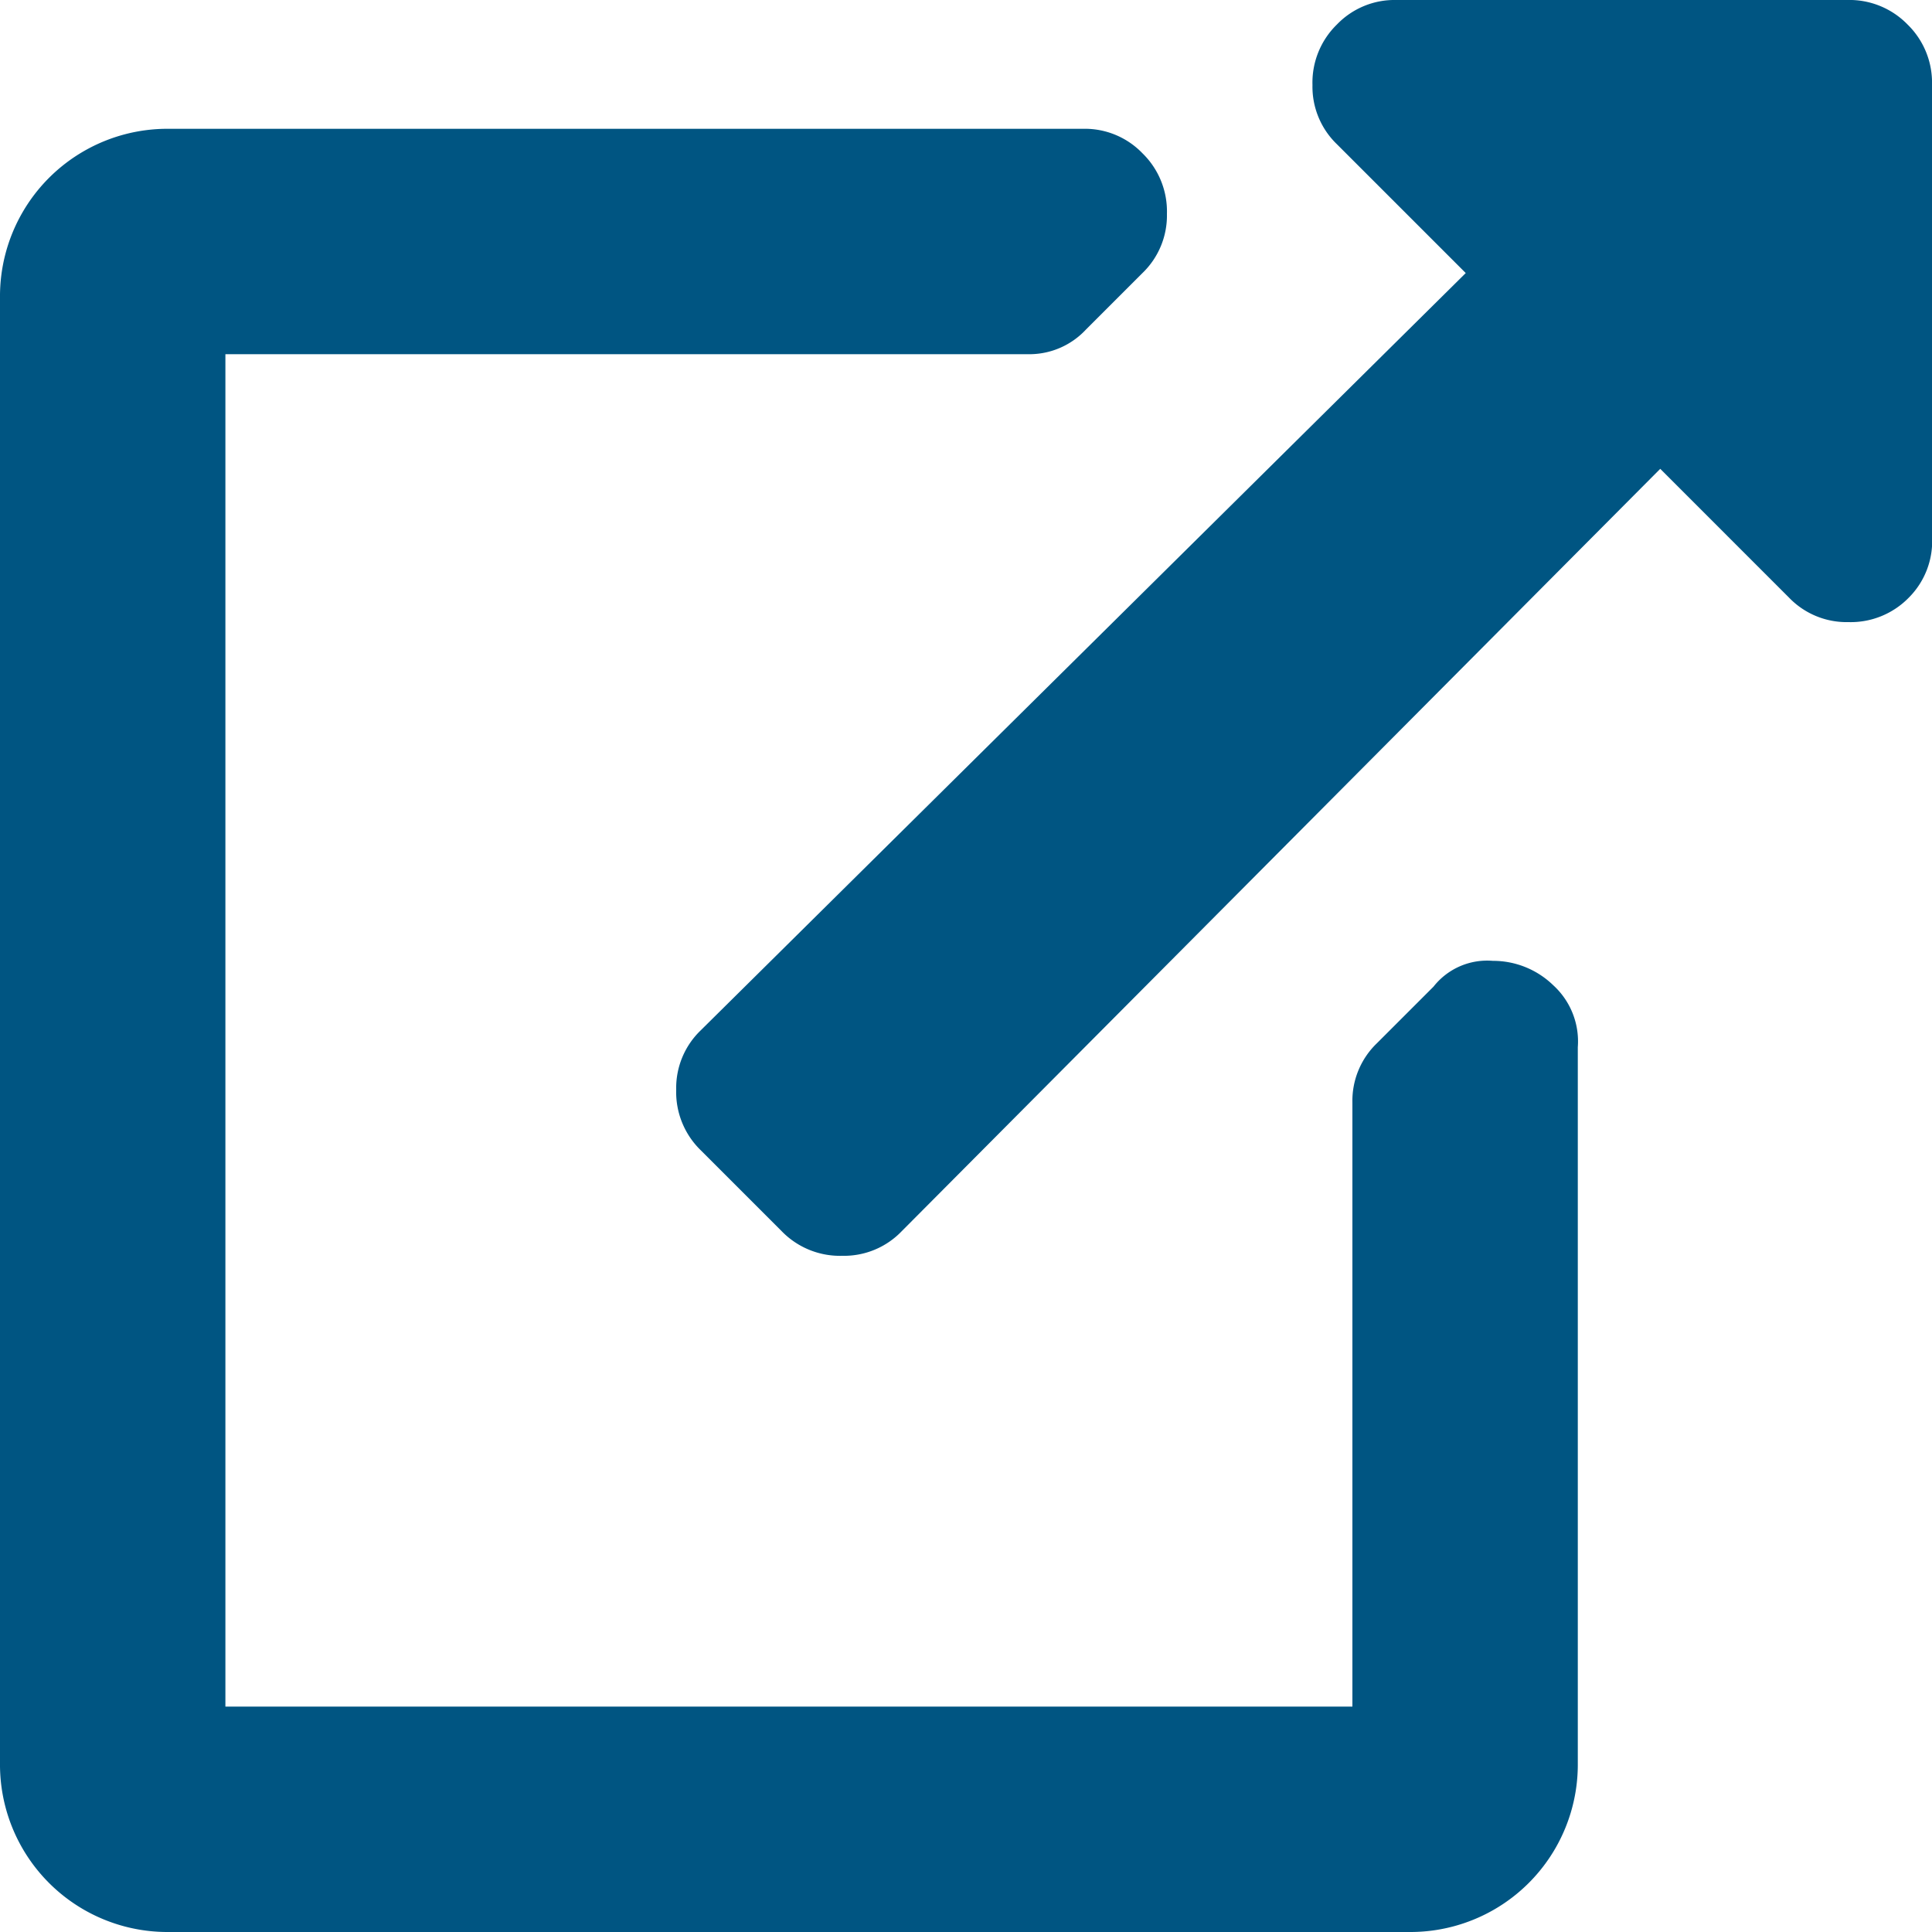
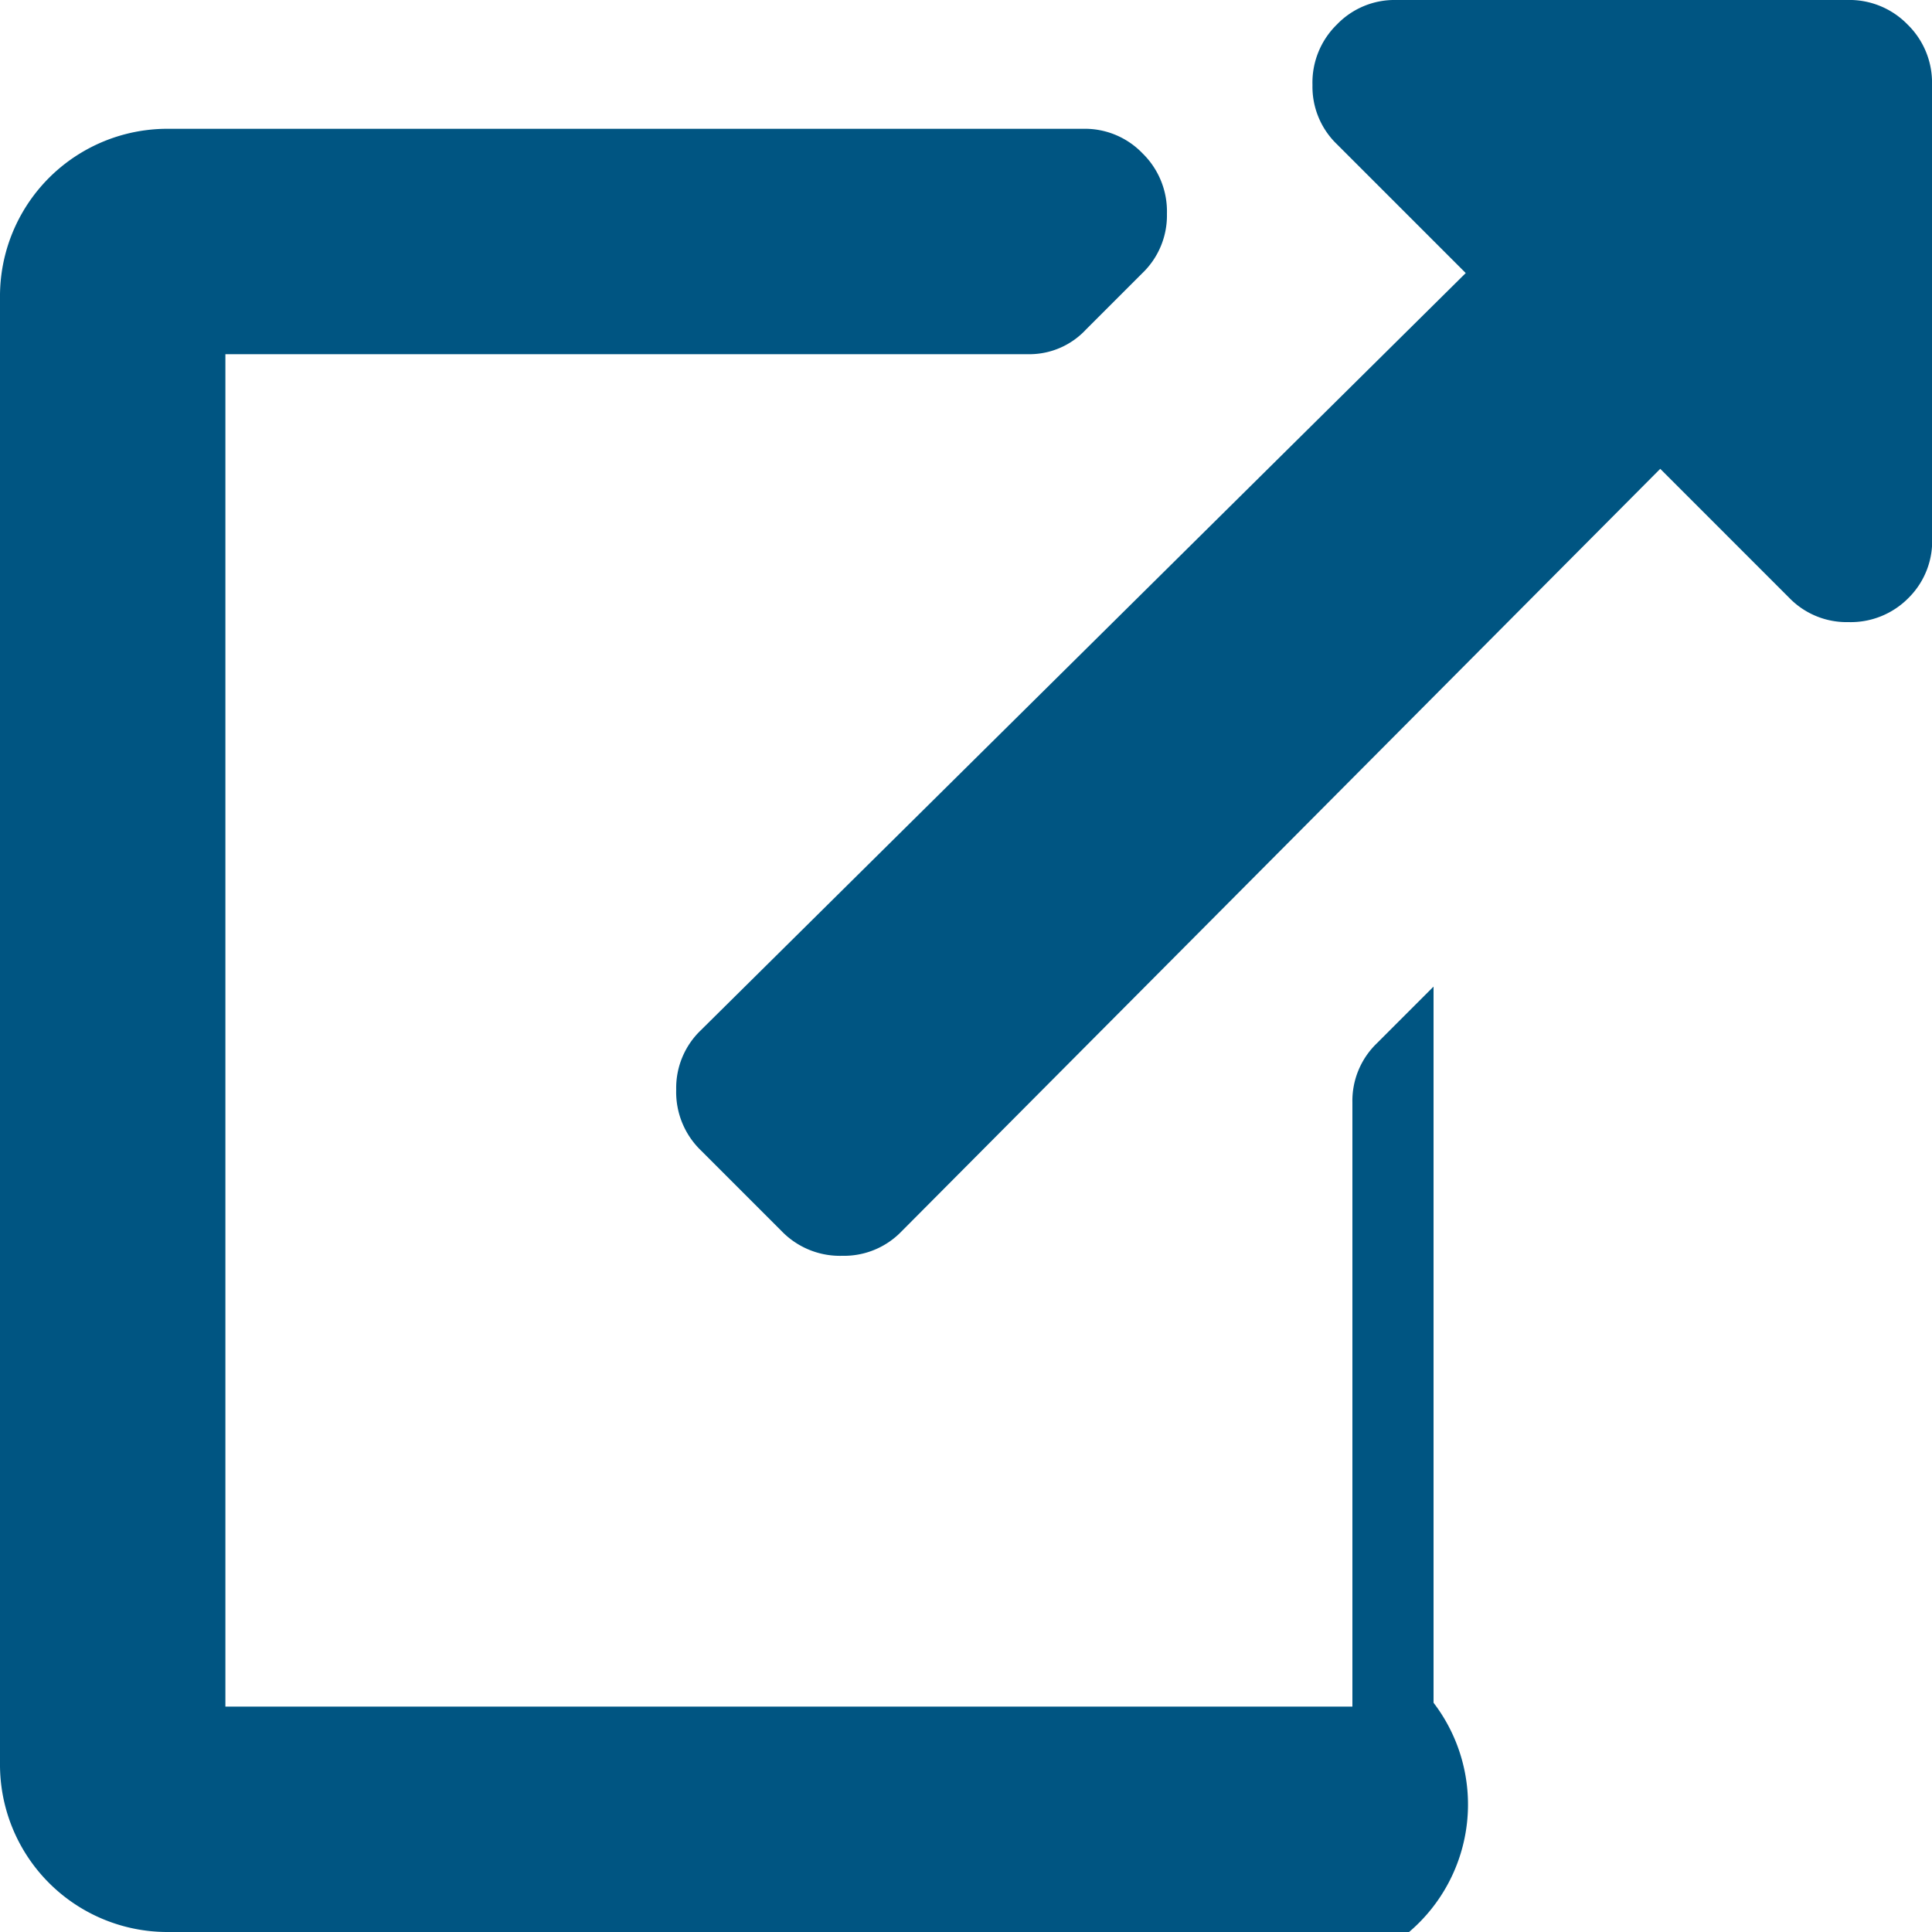
<svg xmlns="http://www.w3.org/2000/svg" width="15" height="15" viewBox="0 0 15 15">
  <defs>
    <style>.cls-1{fill:#005582;}</style>
  </defs>
  <title>icon_blank</title>
  <g id="レイヤー_3" data-name="レイヤー 3">
-     <path class="cls-1" d="M11.13,7.66a.53.53,0,0,1,.46-.2.67.67,0,0,1,.47.19.59.59,0,0,1,.19.48v5.56A1.3,1.3,0,0,1,10.94,15H1.31A1.3,1.3,0,0,1,0,13.69V2.31A1.3,1.3,0,0,1,1.31,1h7.1a.62.62,0,0,1,.46.19.63.63,0,0,1,.19.47.62.62,0,0,1-.19.46l-.44.44A.6.6,0,0,1,8,2.75H1.75v10.5H10.5V8.56a.62.62,0,0,1,.19-.46ZM15,.66a.63.63,0,0,0-.19-.47A.63.63,0,0,0,14.34,0h-3.5a.62.62,0,0,0-.46.19.63.63,0,0,0-.19.47.62.62,0,0,0,.19.46l1,1L5.44,8a.62.62,0,0,0-.19.46.63.63,0,0,0,.19.47l.63.63a.63.63,0,0,0,.47.19A.62.62,0,0,0,7,9.56l5.89-5.92,1,1a.62.62,0,0,0,.46.19.63.63,0,0,0,.47-.19A.62.62,0,0,0,15,4.16Z" />
+     <path class="cls-1" d="M11.13,7.66v5.56A1.3,1.3,0,0,1,10.94,15H1.31A1.3,1.3,0,0,1,0,13.69V2.31A1.3,1.3,0,0,1,1.31,1h7.1a.62.62,0,0,1,.46.19.63.63,0,0,1,.19.47.62.62,0,0,1-.19.46l-.44.44A.6.6,0,0,1,8,2.75H1.75v10.5H10.5V8.56a.62.62,0,0,1,.19-.46ZM15,.66a.63.63,0,0,0-.19-.47A.63.63,0,0,0,14.34,0h-3.5a.62.62,0,0,0-.46.19.63.63,0,0,0-.19.47.62.62,0,0,0,.19.46l1,1L5.44,8a.62.62,0,0,0-.19.46.63.63,0,0,0,.19.47l.63.63a.63.63,0,0,0,.47.19A.62.62,0,0,0,7,9.56l5.89-5.92,1,1a.62.62,0,0,0,.46.19.63.63,0,0,0,.47-.19A.62.62,0,0,0,15,4.16Z" />
  </g>
</svg>